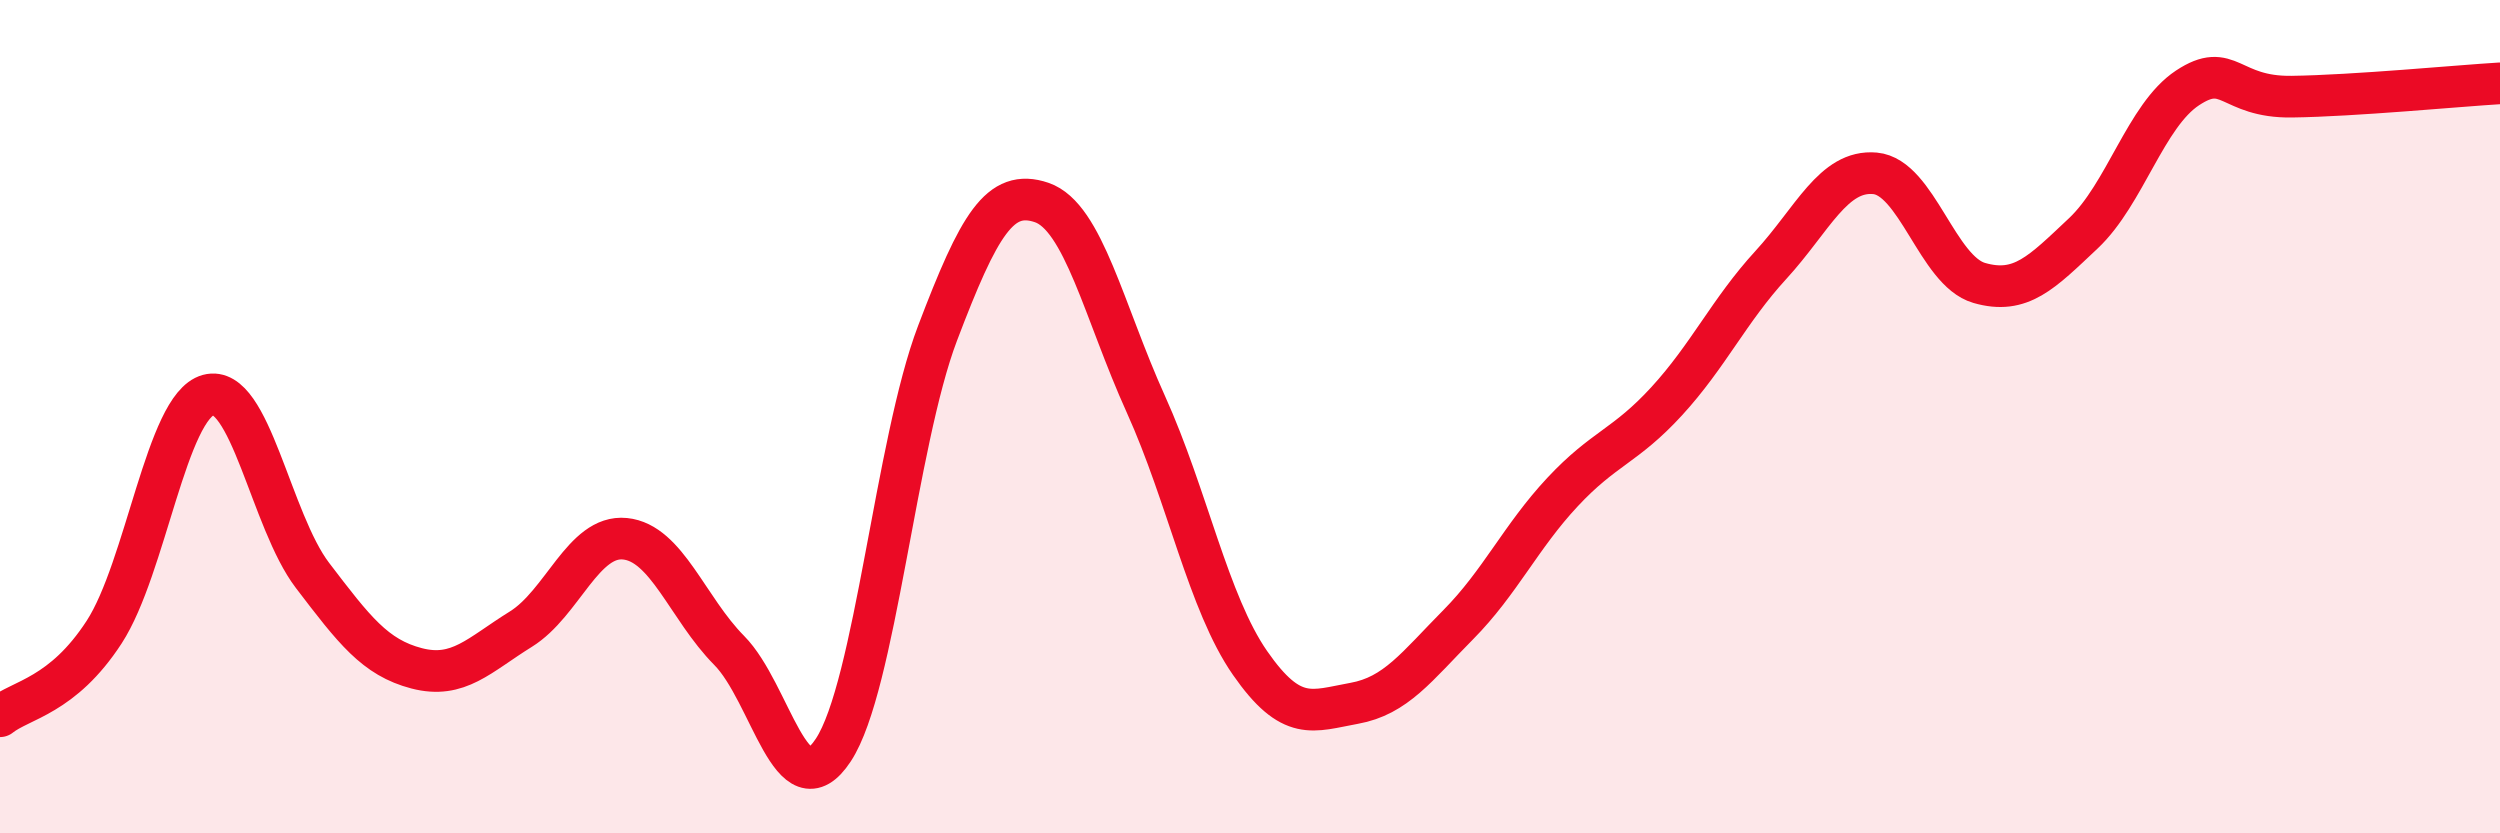
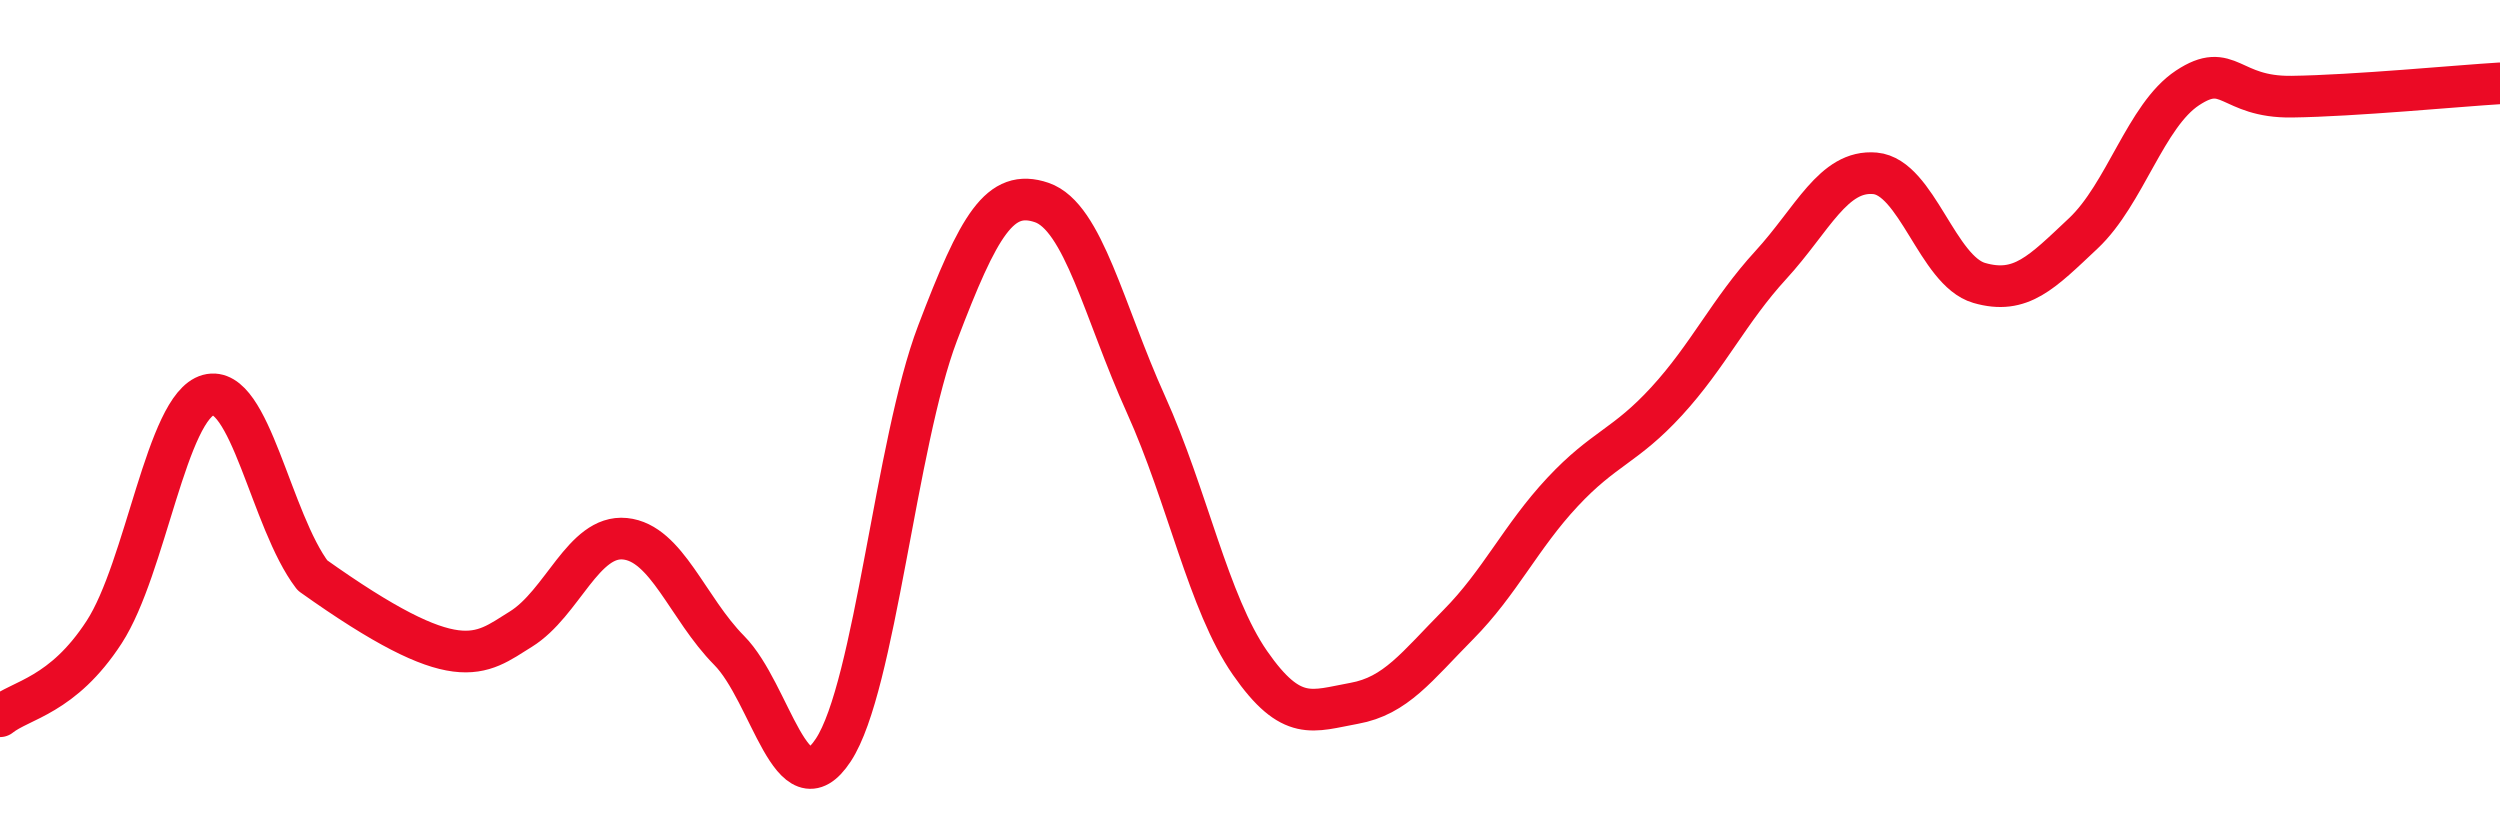
<svg xmlns="http://www.w3.org/2000/svg" width="60" height="20" viewBox="0 0 60 20">
-   <path d="M 0,17.19 C 0.5,16.79 1.5,16.71 2.5,15.17 C 3.5,13.63 4,9.75 5,9.48 C 6,9.21 6.5,12.5 7.5,13.81 C 8.5,15.12 9,15.78 10,16.04 C 11,16.3 11.5,15.72 12.5,15.1 C 13.5,14.48 14,12.83 15,12.93 C 16,13.03 16.5,14.6 17.5,15.61 C 18.5,16.62 19,19.52 20,18 C 21,16.48 21.5,10.63 22.5,8 C 23.5,5.37 24,4.52 25,4.86 C 26,5.2 26.5,7.49 27.5,9.7 C 28.5,11.91 29,14.47 30,15.91 C 31,17.35 31.5,17.06 32.5,16.88 C 33.5,16.7 34,16 35,14.99 C 36,13.98 36.5,12.88 37.5,11.81 C 38.5,10.74 39,10.72 40,9.63 C 41,8.54 41.5,7.45 42.5,6.36 C 43.5,5.27 44,4.07 45,4.16 C 46,4.25 46.5,6.5 47.5,6.79 C 48.5,7.08 49,6.54 50,5.6 C 51,4.66 51.5,2.77 52.5,2.11 C 53.5,1.45 53.5,2.34 55,2.32 C 56.5,2.3 59,2.06 60,2L60 20L0 20Z" fill="#EB0A25" opacity="0.1" stroke-linecap="round" stroke-linejoin="round" />
-   <path d="M 0,17.19 C 0.5,16.79 1.5,16.71 2.5,15.17 C 3.5,13.63 4,9.75 5,9.48 C 6,9.21 6.5,12.5 7.5,13.81 C 8.5,15.12 9,15.78 10,16.04 C 11,16.3 11.5,15.72 12.5,15.1 C 13.5,14.48 14,12.83 15,12.93 C 16,13.03 16.5,14.6 17.5,15.61 C 18.5,16.62 19,19.52 20,18 C 21,16.48 21.5,10.63 22.5,8 C 23.5,5.37 24,4.52 25,4.86 C 26,5.2 26.5,7.49 27.5,9.7 C 28.5,11.91 29,14.47 30,15.91 C 31,17.35 31.5,17.06 32.5,16.88 C 33.5,16.7 34,16 35,14.99 C 36,13.98 36.5,12.88 37.5,11.81 C 38.5,10.74 39,10.72 40,9.63 C 41,8.54 41.5,7.45 42.5,6.36 C 43.5,5.27 44,4.07 45,4.16 C 46,4.25 46.5,6.5 47.5,6.79 C 48.5,7.08 49,6.54 50,5.6 C 51,4.66 51.5,2.77 52.5,2.11 C 53.5,1.45 53.5,2.34 55,2.32 C 56.5,2.3 59,2.06 60,2" stroke="#EB0A25" stroke-width="1" fill="none" stroke-linecap="round" stroke-linejoin="round" />
+   <path d="M 0,17.19 C 0.5,16.79 1.5,16.71 2.5,15.17 C 3.5,13.63 4,9.75 5,9.48 C 6,9.21 6.5,12.5 7.5,13.81 C 11,16.3 11.5,15.72 12.5,15.1 C 13.5,14.48 14,12.83 15,12.93 C 16,13.03 16.5,14.6 17.5,15.61 C 18.5,16.62 19,19.52 20,18 C 21,16.48 21.5,10.63 22.5,8 C 23.5,5.37 24,4.52 25,4.86 C 26,5.2 26.5,7.49 27.5,9.7 C 28.5,11.91 29,14.47 30,15.91 C 31,17.35 31.5,17.06 32.5,16.88 C 33.5,16.7 34,16 35,14.99 C 36,13.98 36.5,12.88 37.5,11.81 C 38.5,10.74 39,10.72 40,9.63 C 41,8.54 41.5,7.45 42.5,6.36 C 43.5,5.27 44,4.07 45,4.16 C 46,4.25 46.5,6.5 47.5,6.79 C 48.5,7.08 49,6.54 50,5.6 C 51,4.66 51.5,2.77 52.5,2.11 C 53.5,1.45 53.5,2.34 55,2.32 C 56.5,2.3 59,2.06 60,2" stroke="#EB0A25" stroke-width="1" fill="none" stroke-linecap="round" stroke-linejoin="round" />
</svg>